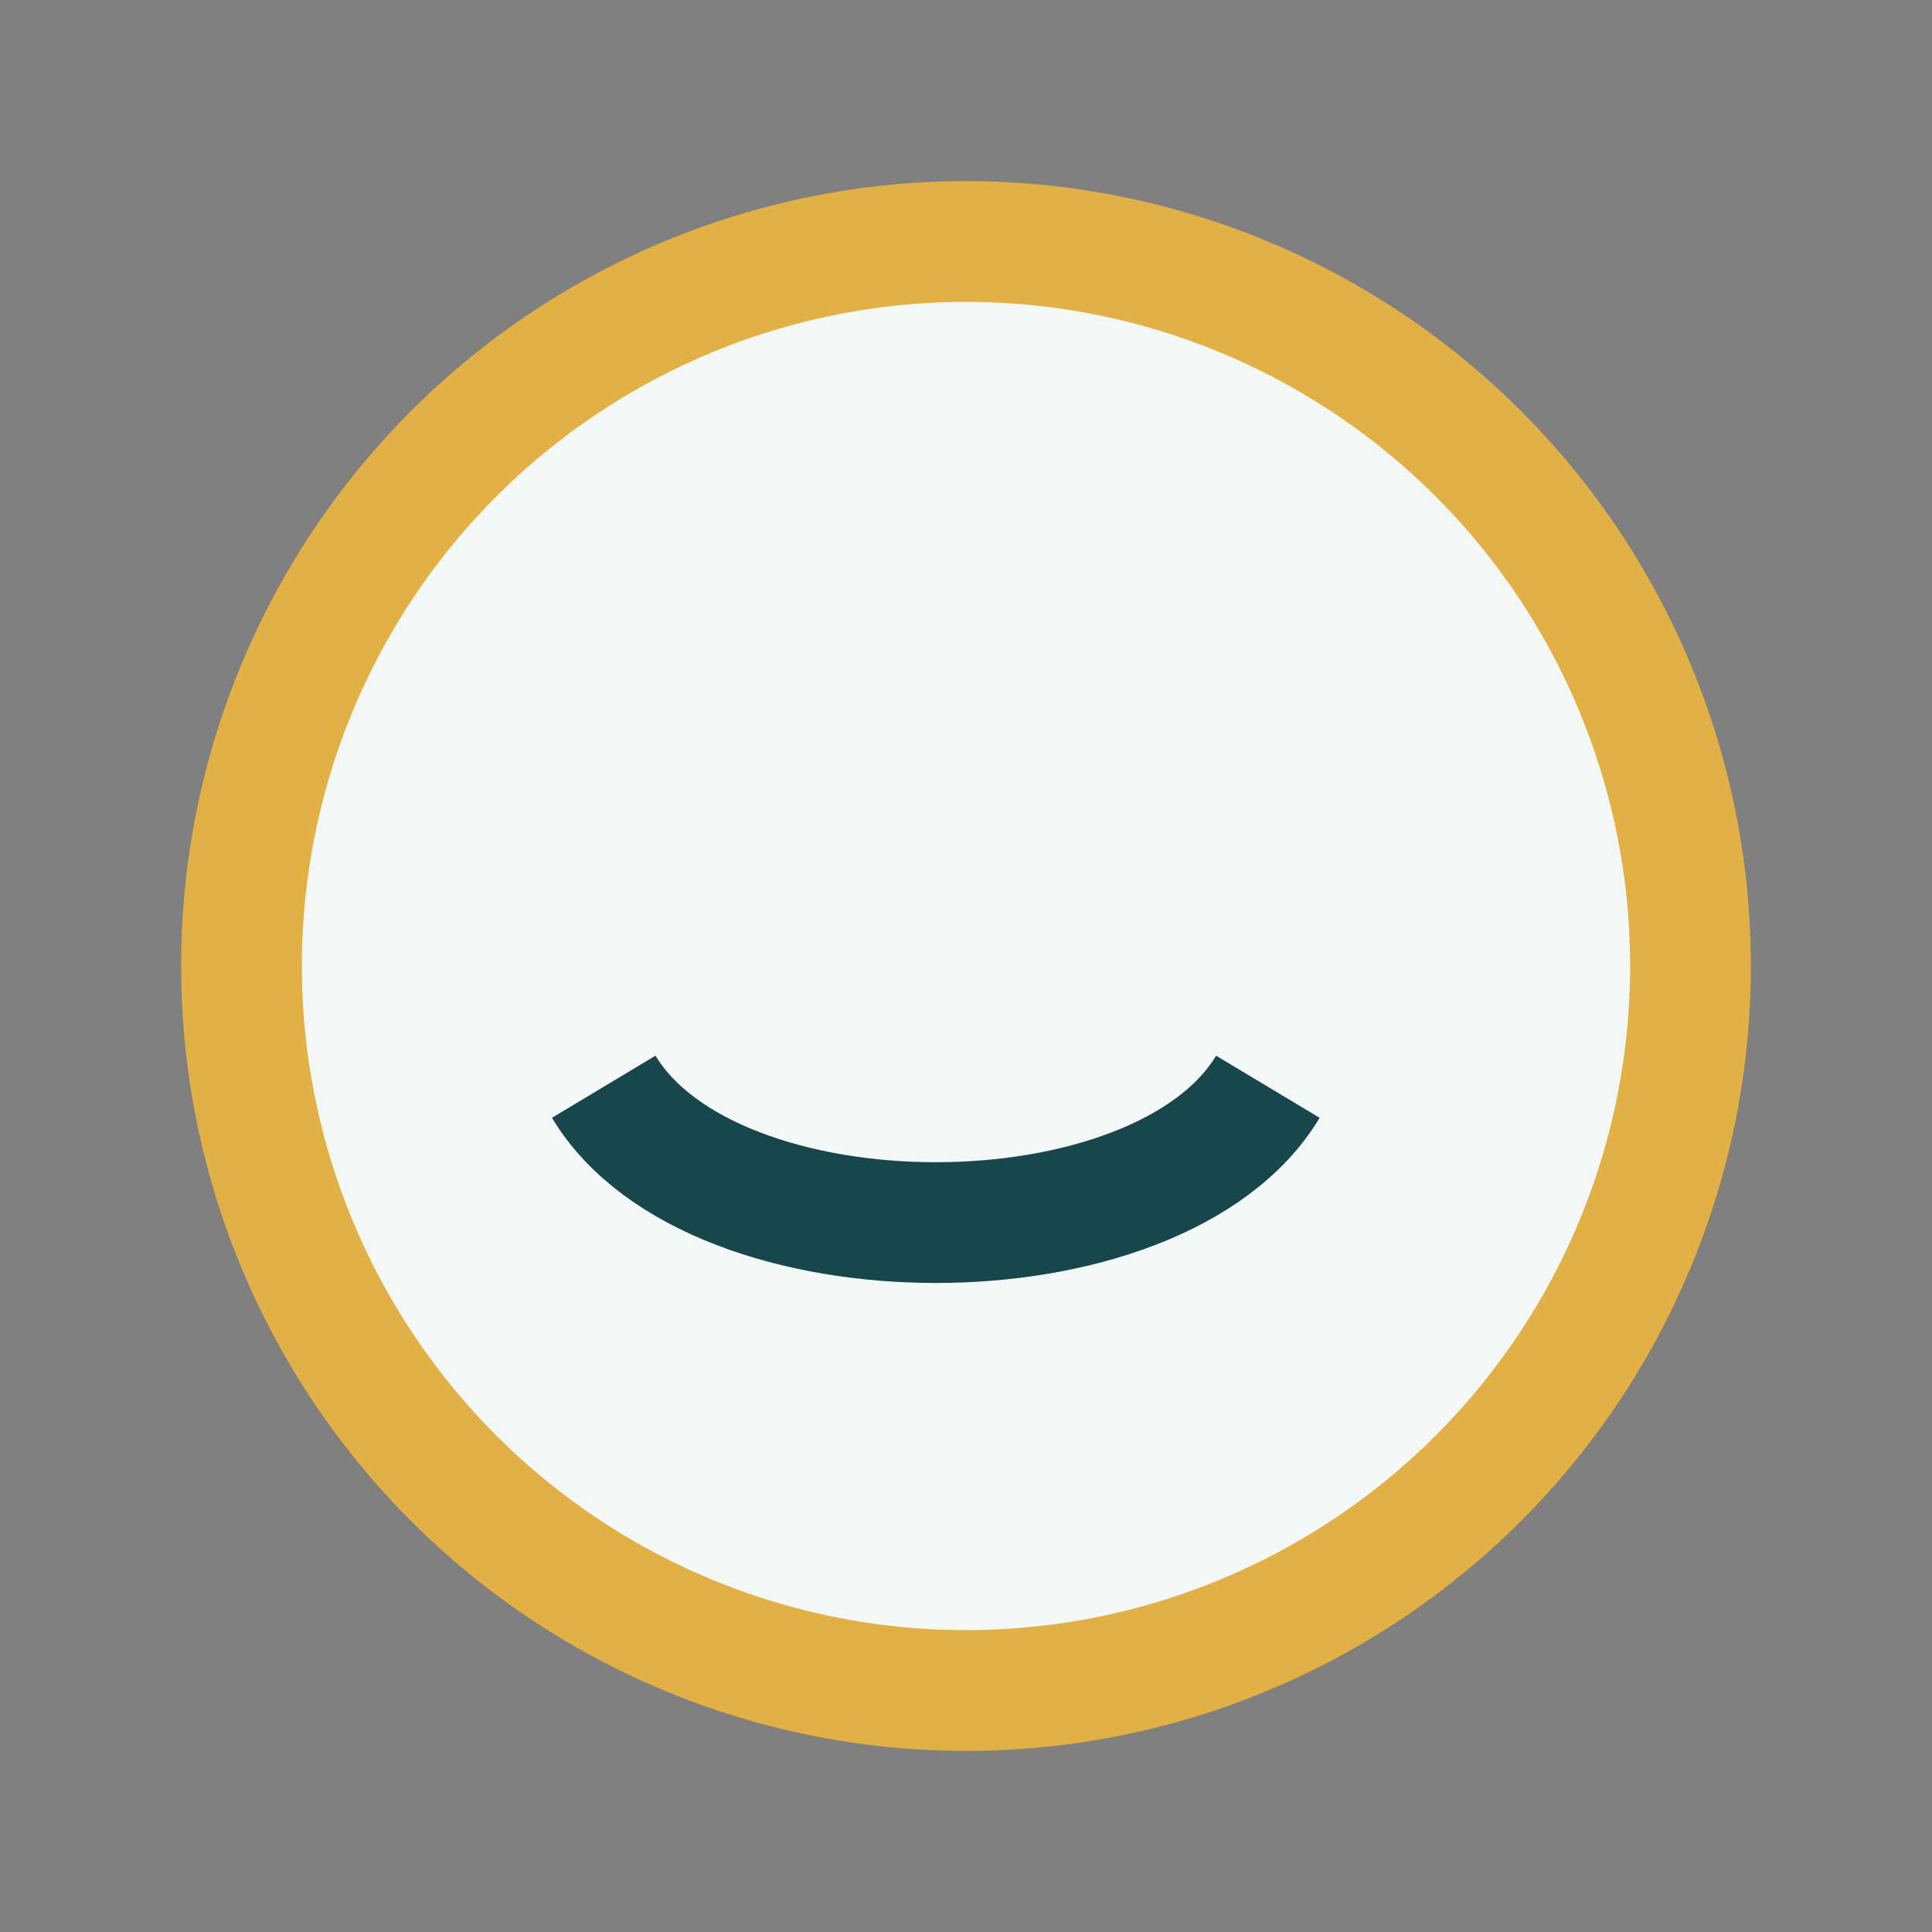
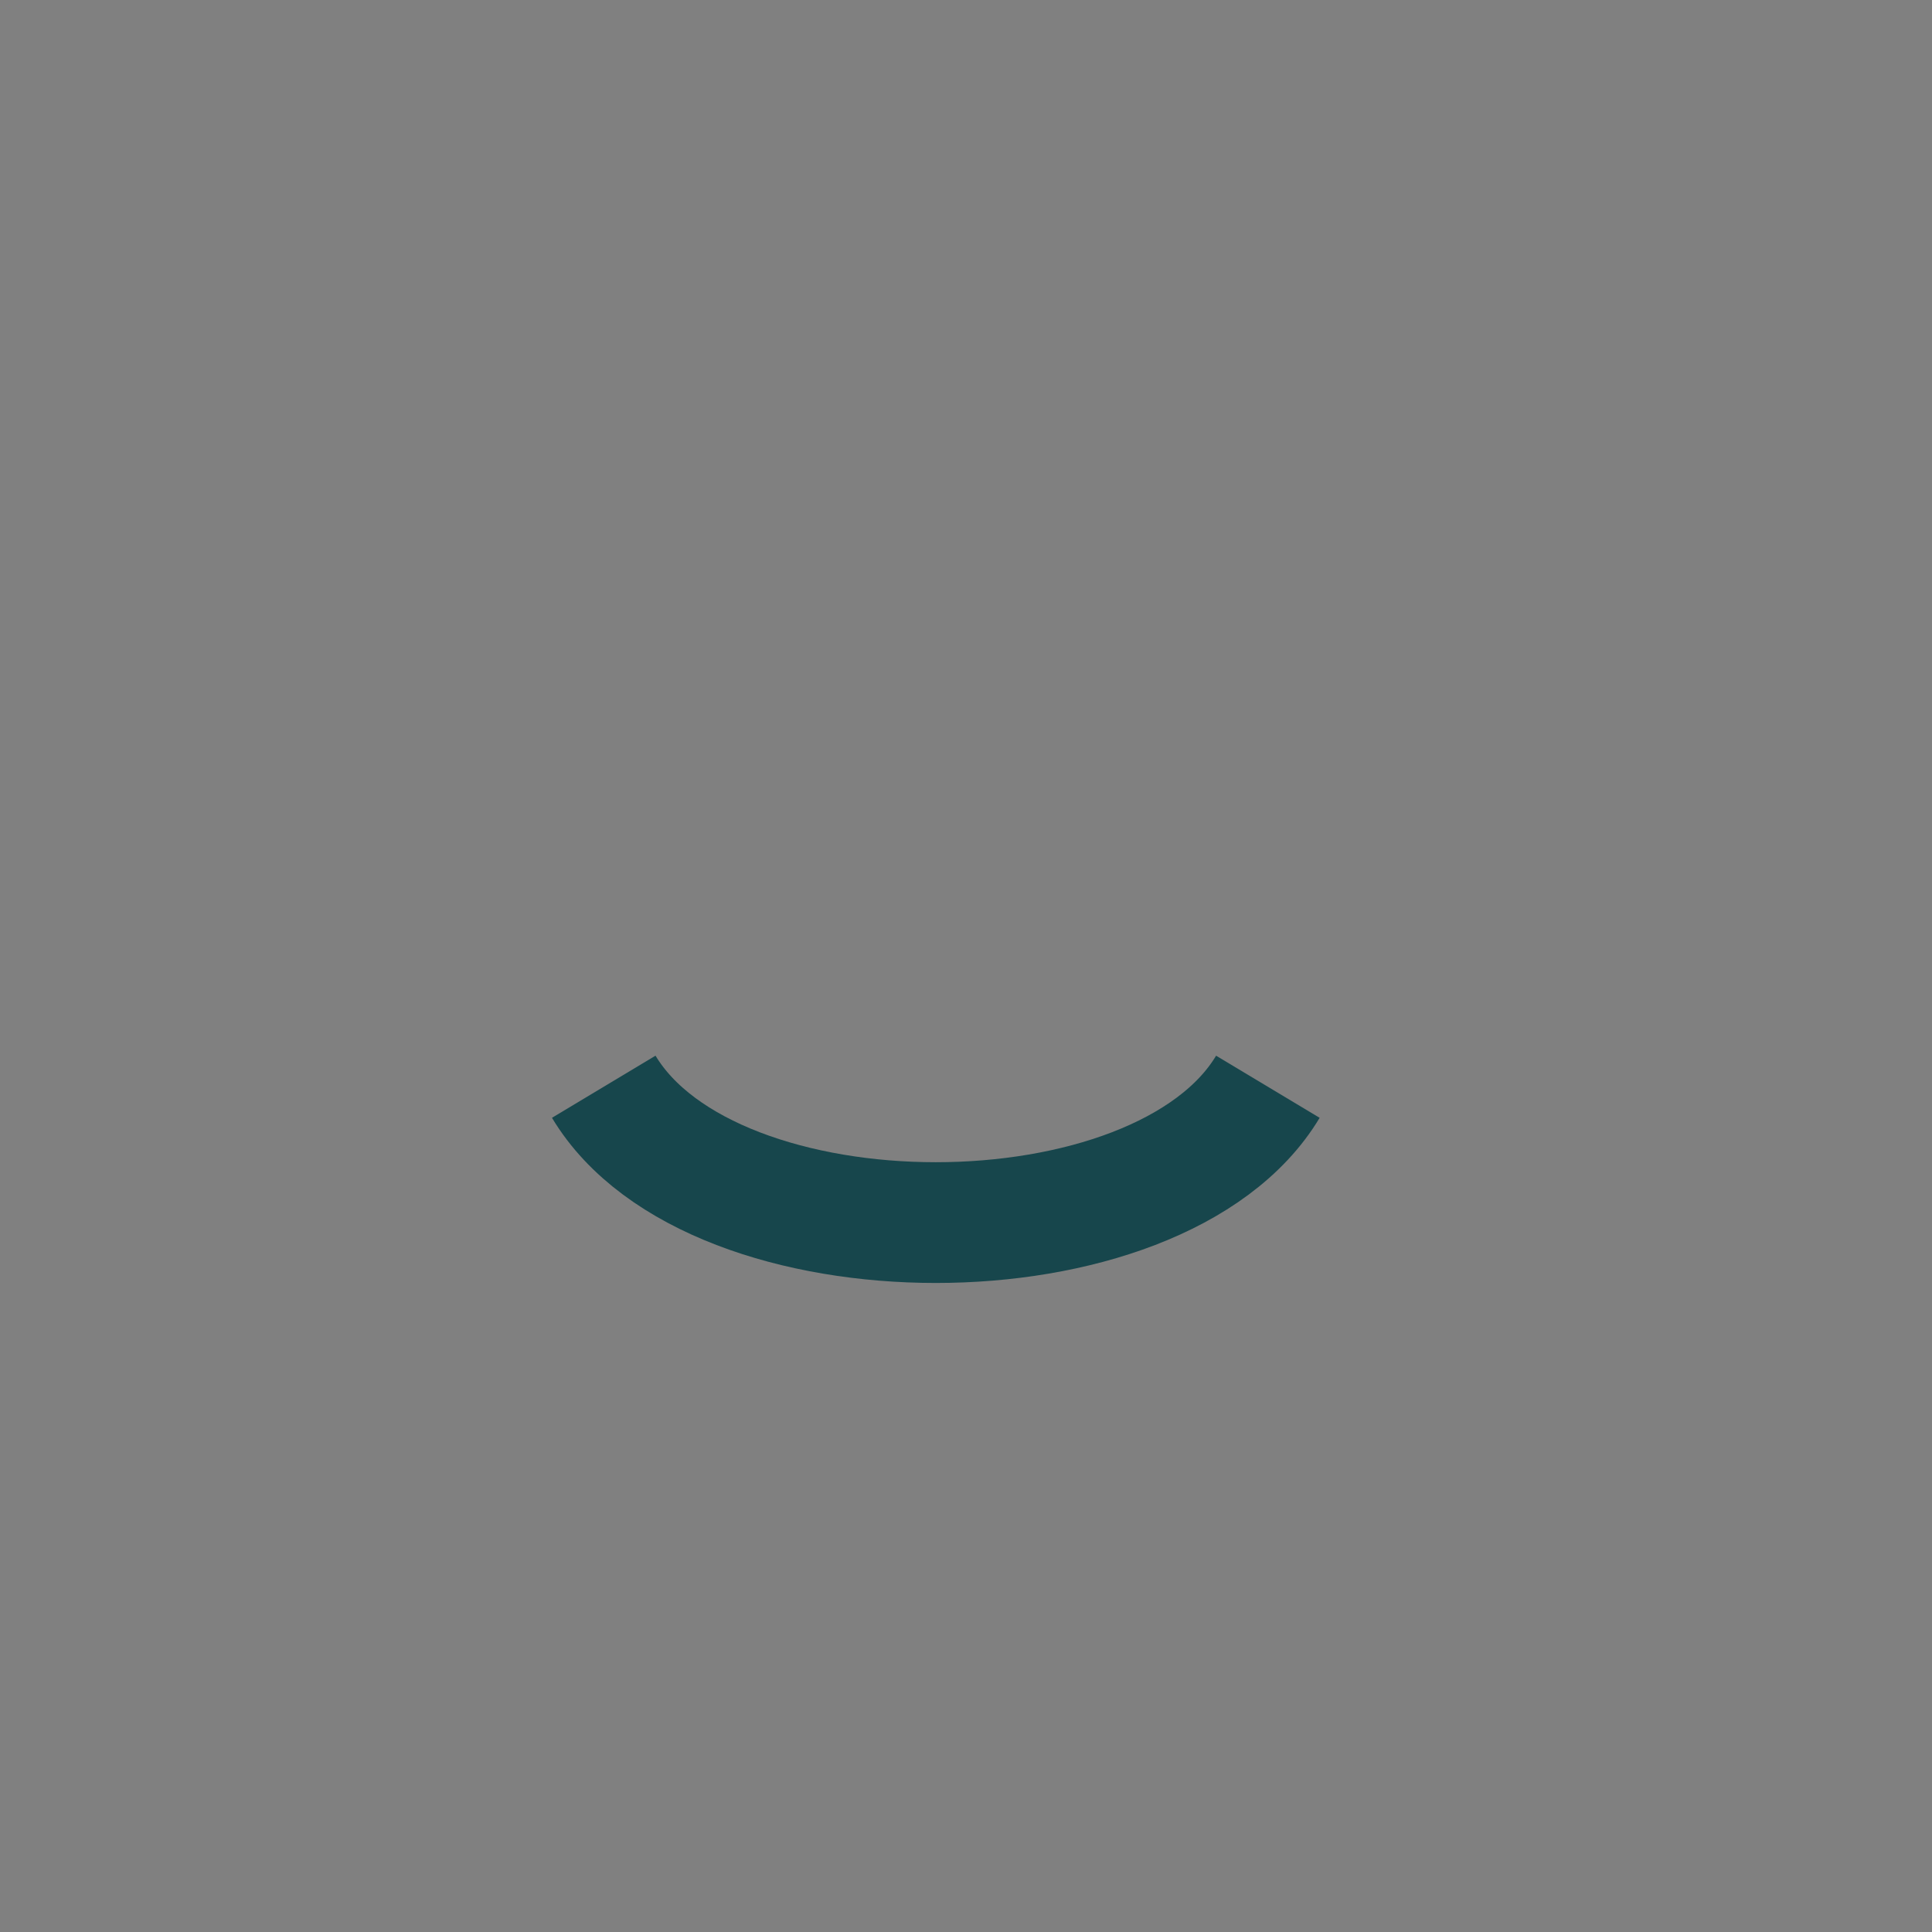
<svg xmlns="http://www.w3.org/2000/svg" width="32" height="32" viewBox="0 0 32 32">
  <rect x="0" y="0" width="32" height="32" fill="#808080" stroke="none" />
-   <circle cx="16" cy="16" r="12" fill="#F3F7F6" stroke="#E3B045" stroke-width="2" />
  <path d="M10 18c1.8 3 9.2 3 11 0" stroke="#17464C" stroke-width="2" fill="none" />
</svg>